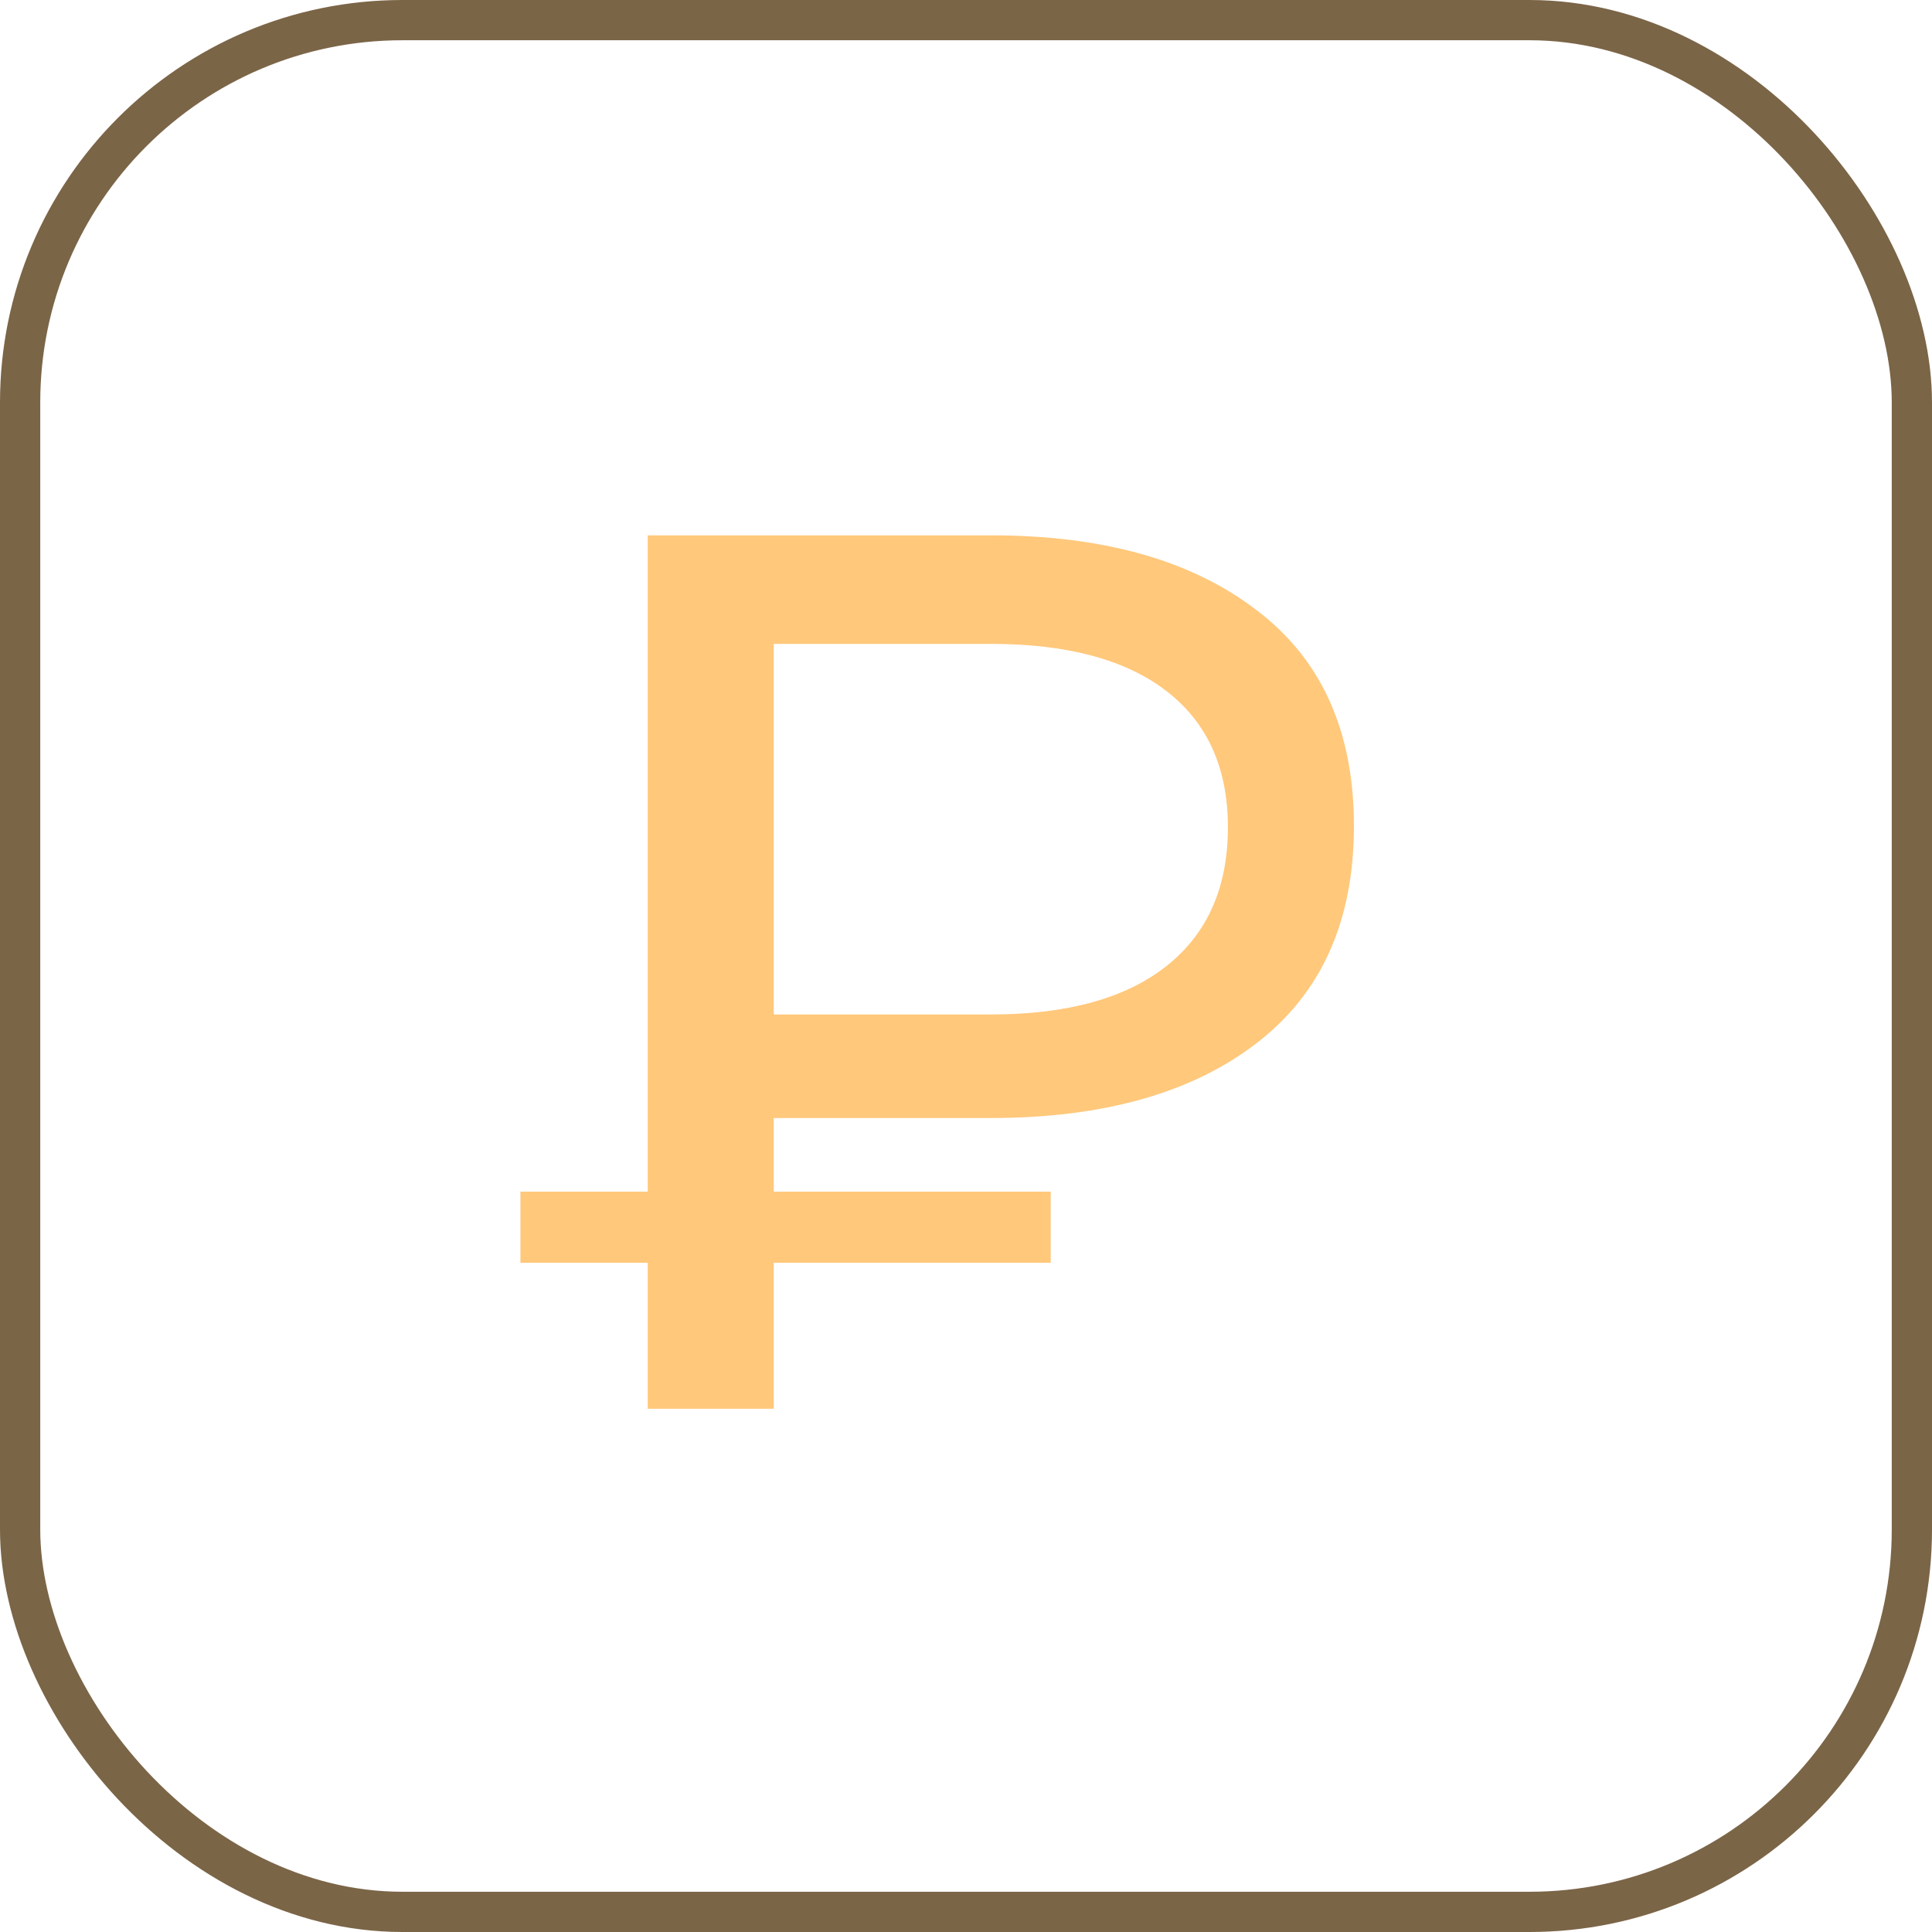
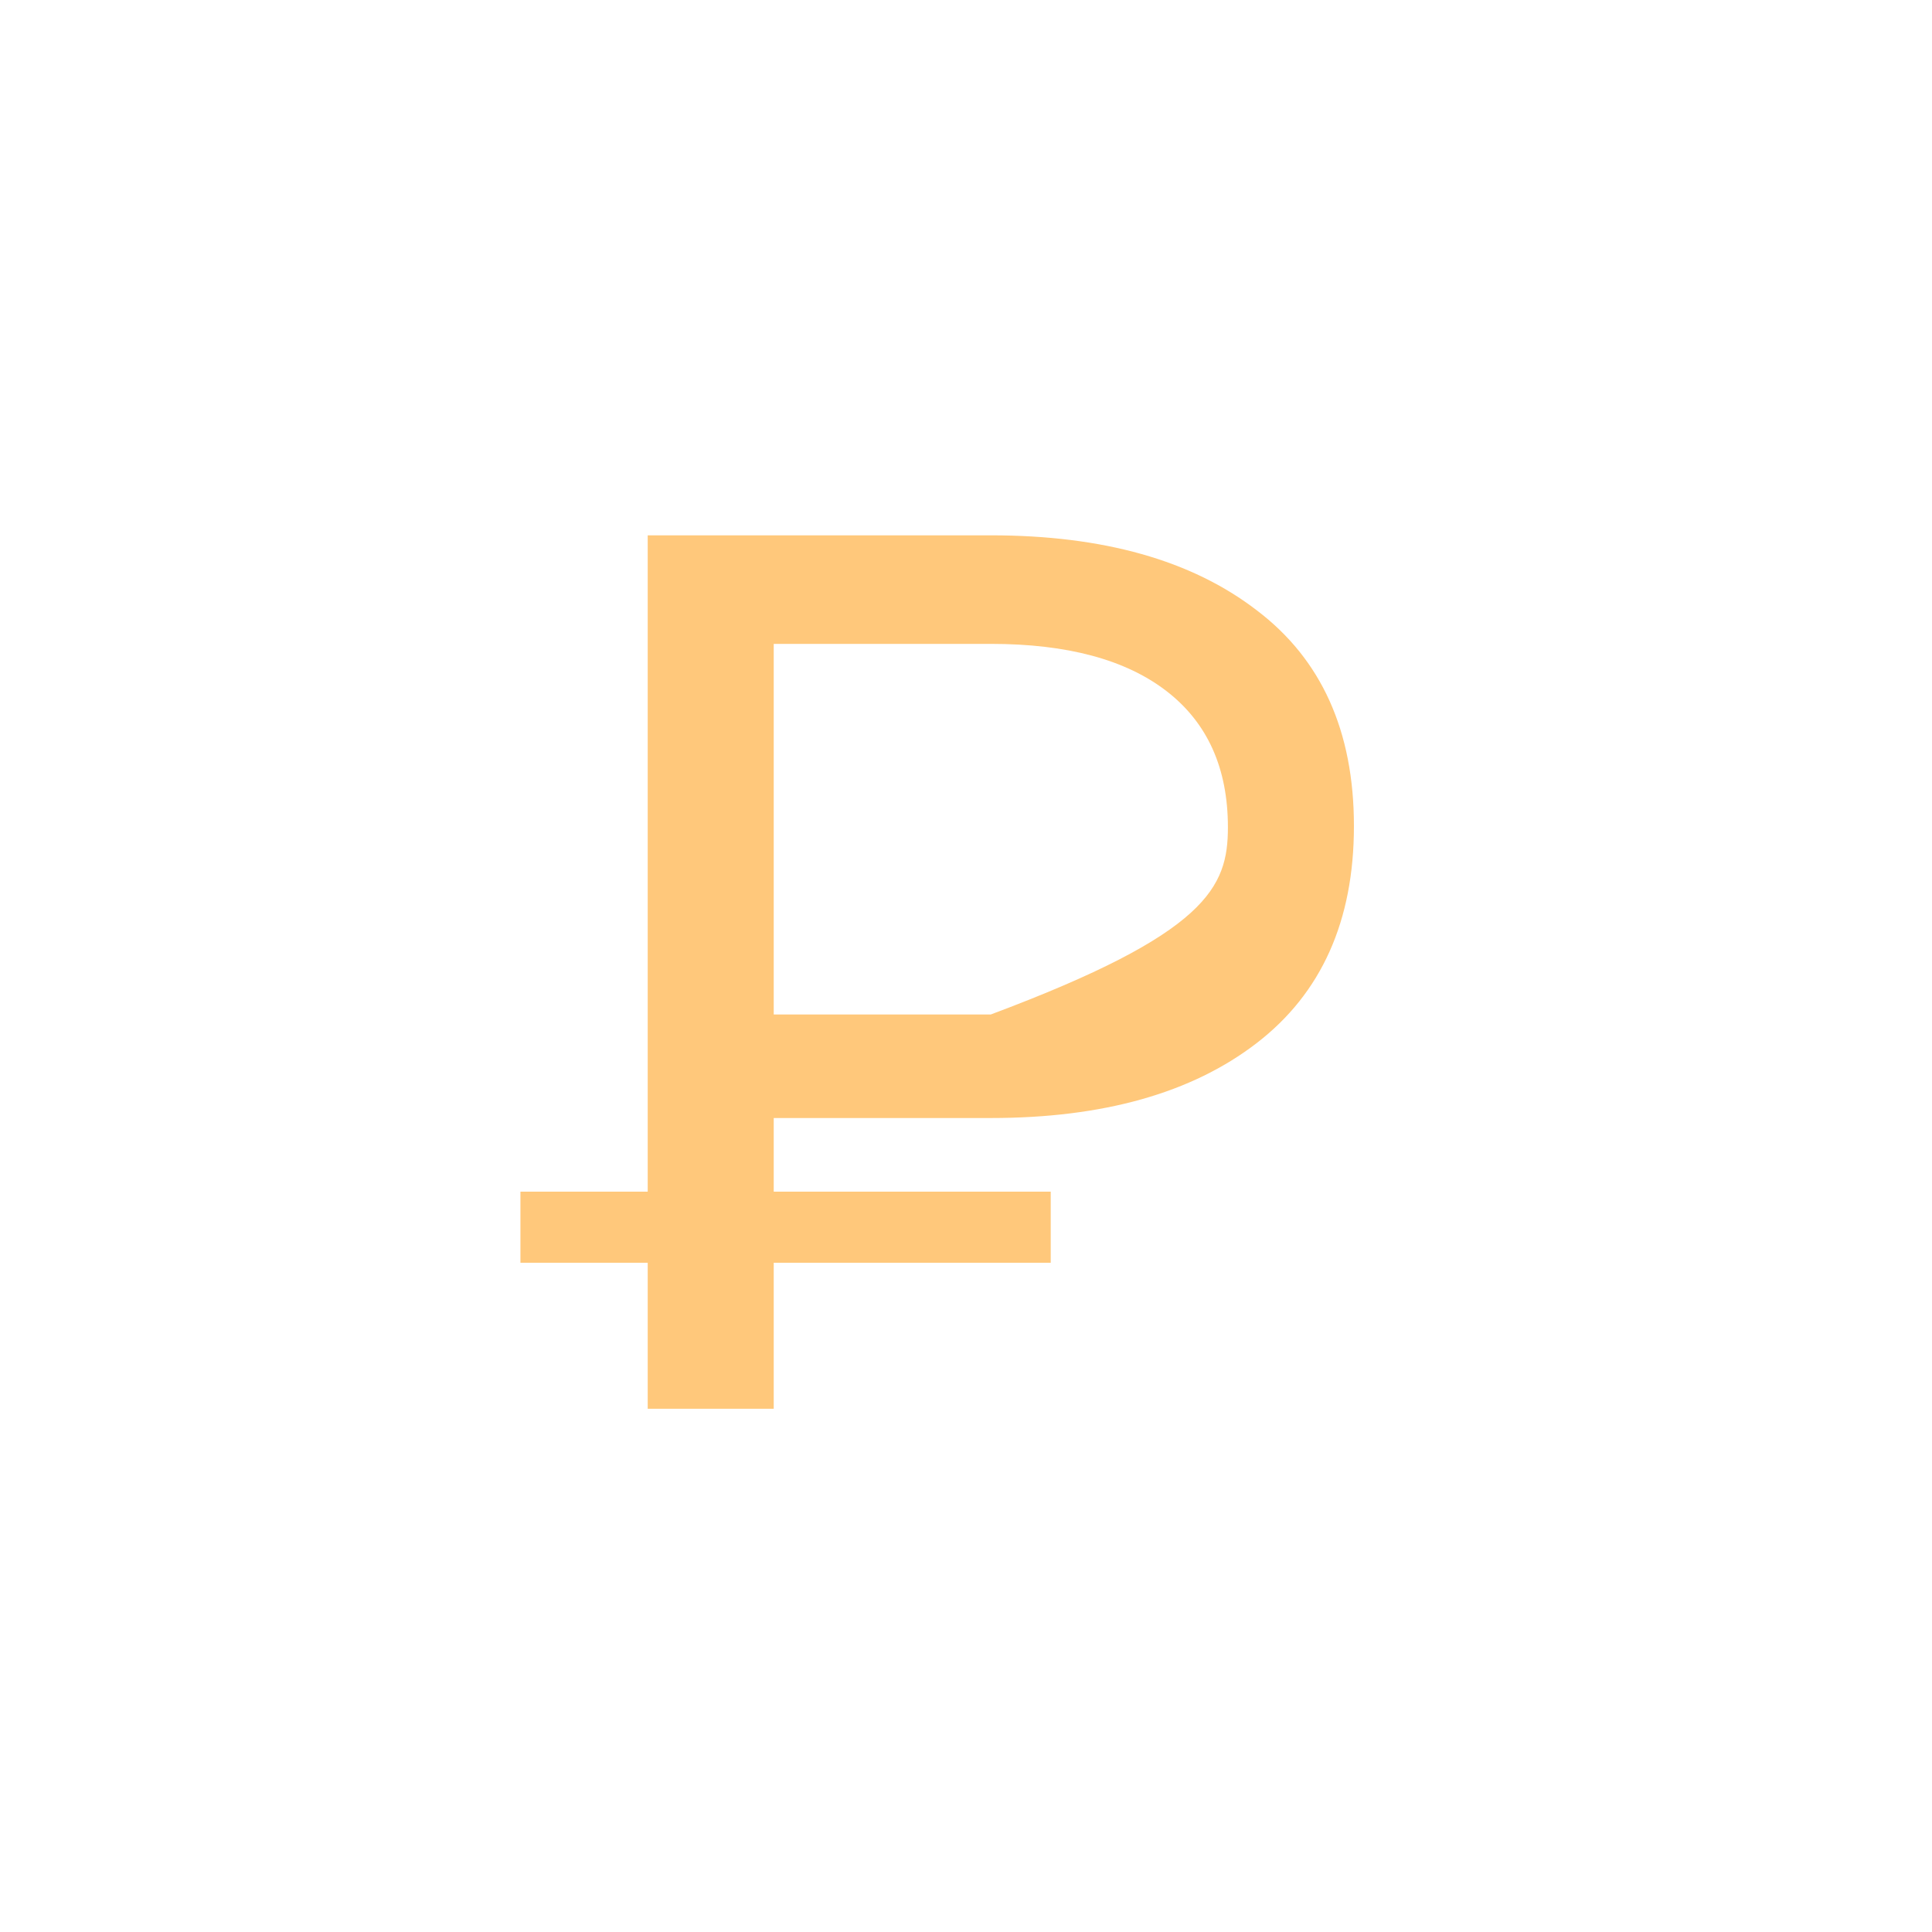
<svg xmlns="http://www.w3.org/2000/svg" width="48" height="48" viewBox="0 0 48 48" fill="none">
-   <rect x="0.5" y="0.5" width="47" height="47" rx="9.5" stroke="#7B6547" />
-   <path d="M16.092 35V13.3H24.617C27.407 13.3 29.608 13.92 31.22 15.16C32.832 16.379 33.638 18.167 33.638 20.523C33.638 22.879 32.832 24.677 31.22 25.917C29.608 27.157 27.407 27.777 24.617 27.777H17.828L19.223 26.32V35H16.092ZM19.223 26.63L17.828 25.204H24.617C26.518 25.204 27.975 24.801 28.988 23.995C30.001 23.189 30.507 22.042 30.507 20.554C30.507 19.087 30.001 17.96 28.988 17.175C27.975 16.39 26.518 15.997 24.617 15.997H17.828L19.223 14.447V26.63ZM12.93 31.373V29.606H26.105V31.373H12.93Z" fill="#FFC87B" />
+   <path d="M16.092 35V13.3H24.617C27.407 13.3 29.608 13.92 31.22 15.16C32.832 16.379 33.638 18.167 33.638 20.523C33.638 22.879 32.832 24.677 31.22 25.917C29.608 27.157 27.407 27.777 24.617 27.777H17.828L19.223 26.32V35H16.092ZM19.223 26.63L17.828 25.204H24.617C30.001 23.189 30.507 22.042 30.507 20.554C30.507 19.087 30.001 17.96 28.988 17.175C27.975 16.39 26.518 15.997 24.617 15.997H17.828L19.223 14.447V26.63ZM12.93 31.373V29.606H26.105V31.373H12.93Z" fill="#FFC87B" />
</svg>